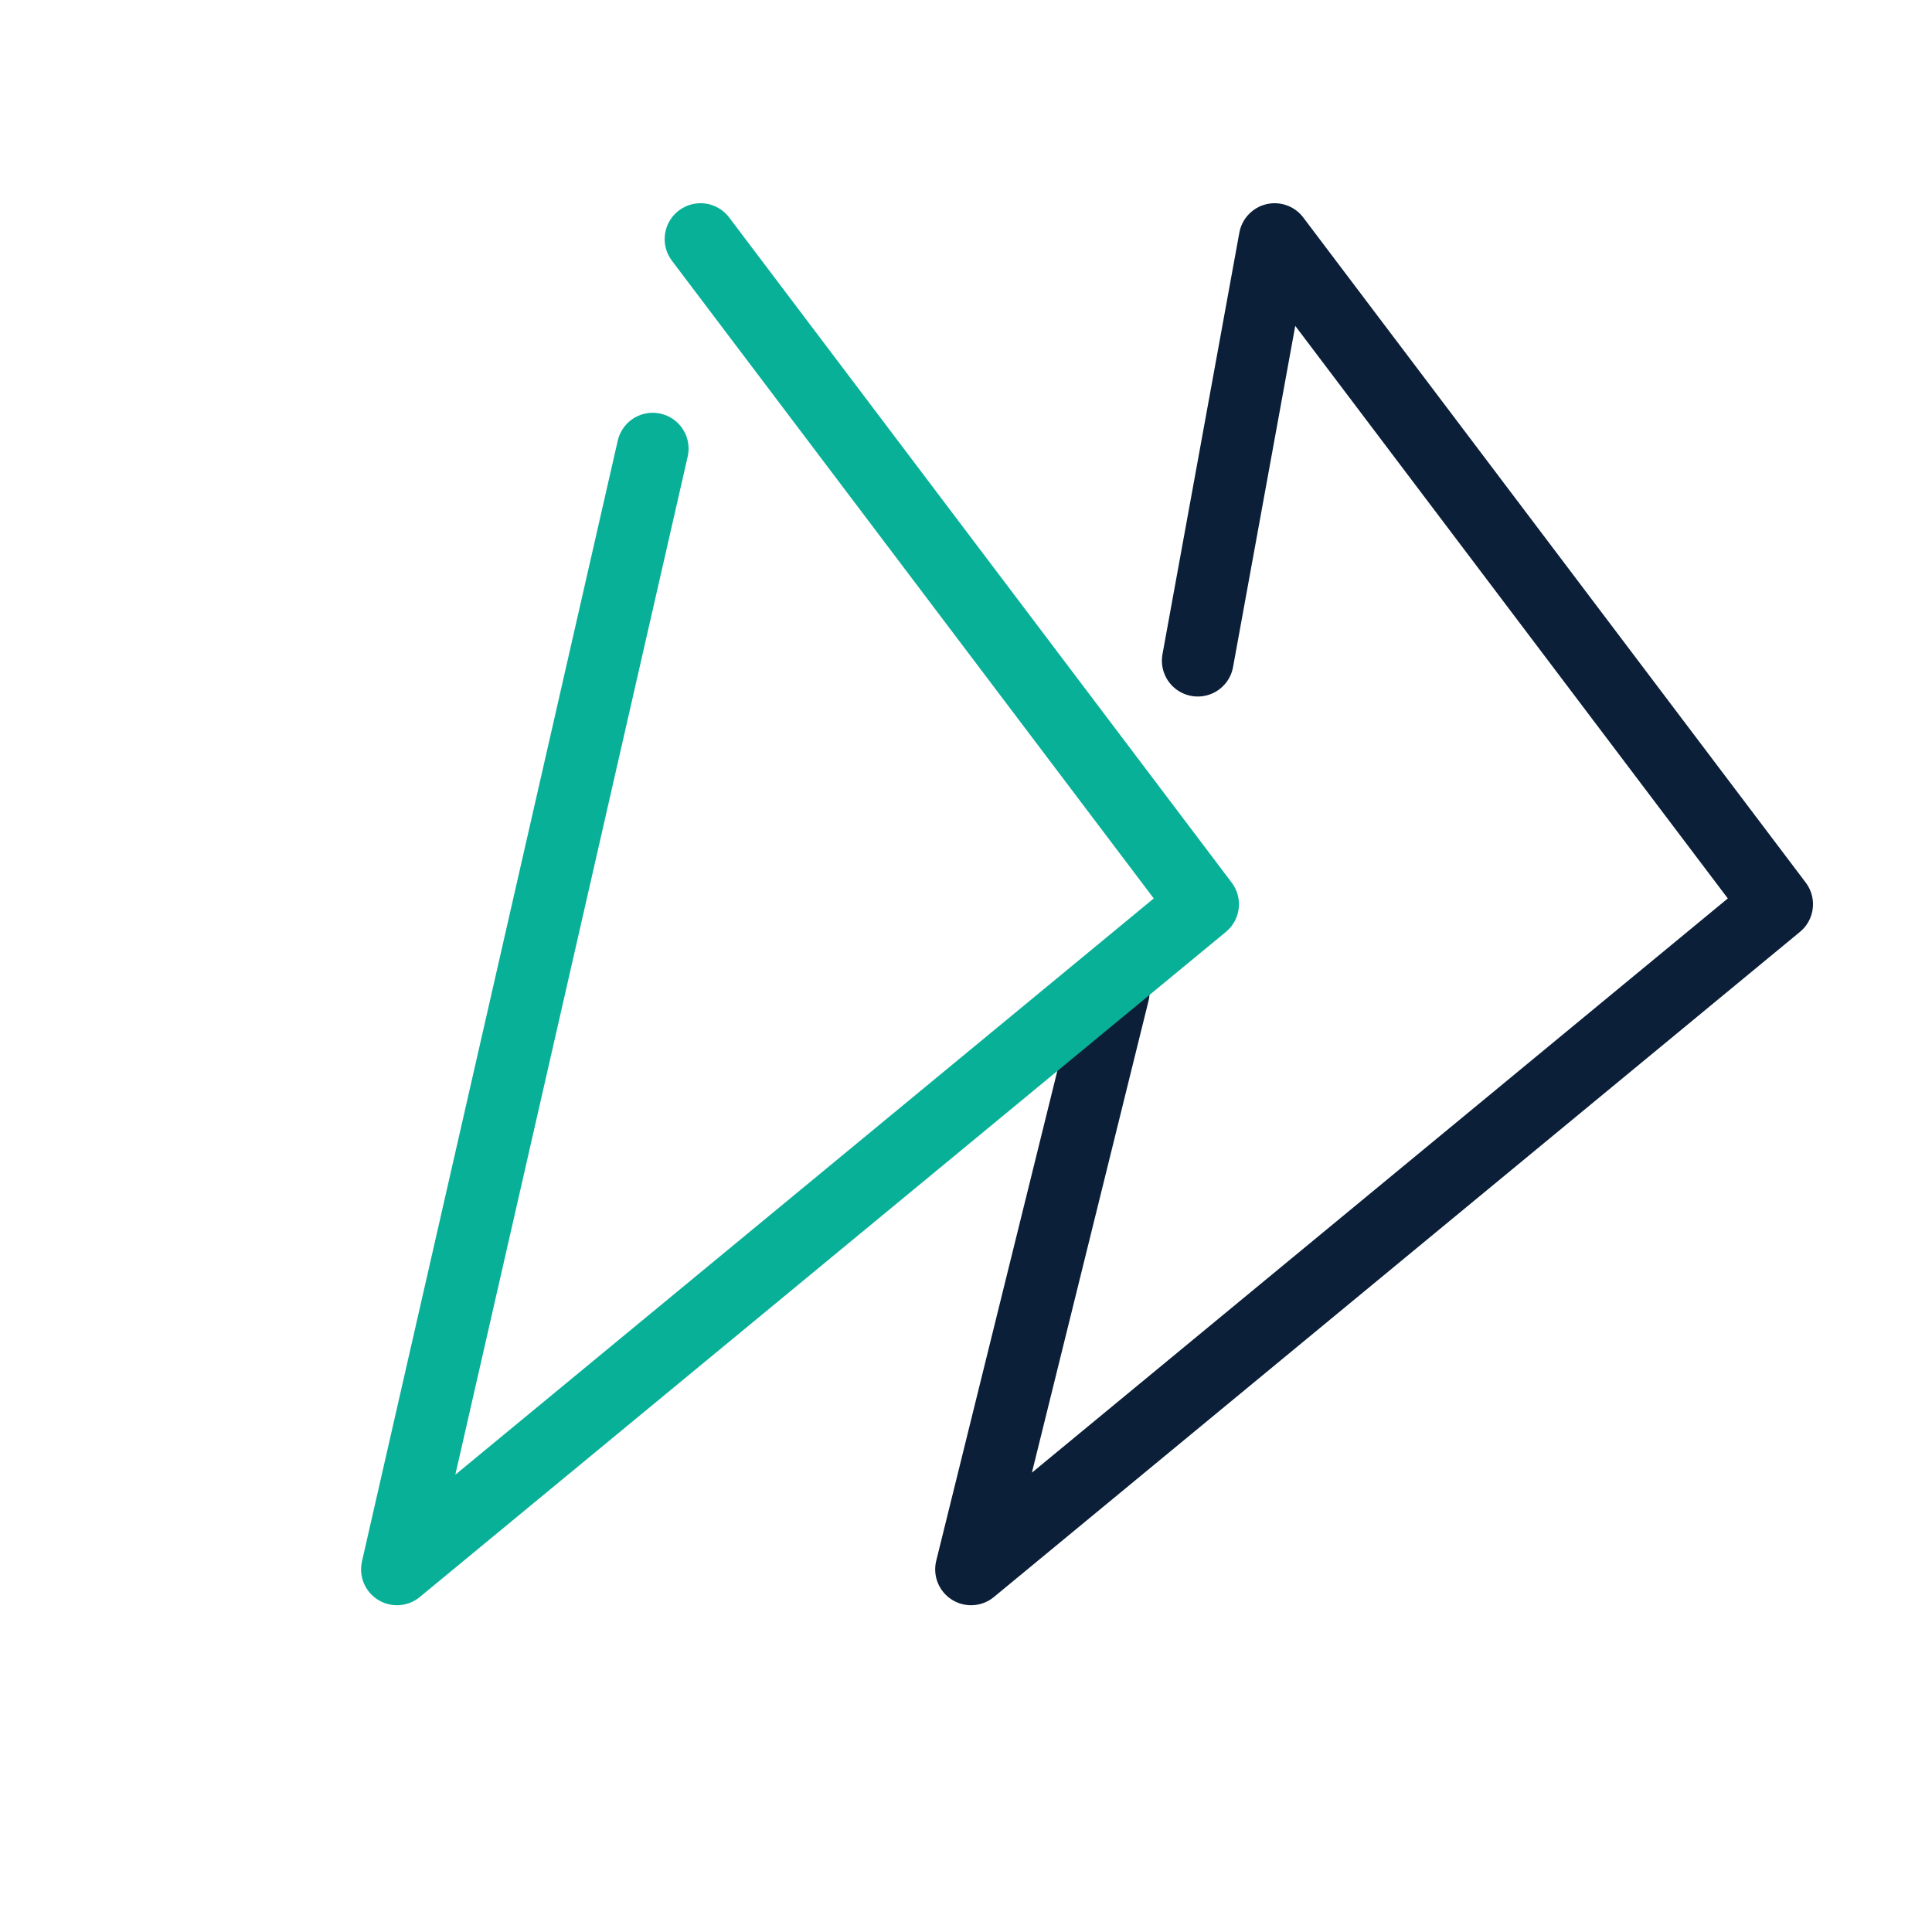
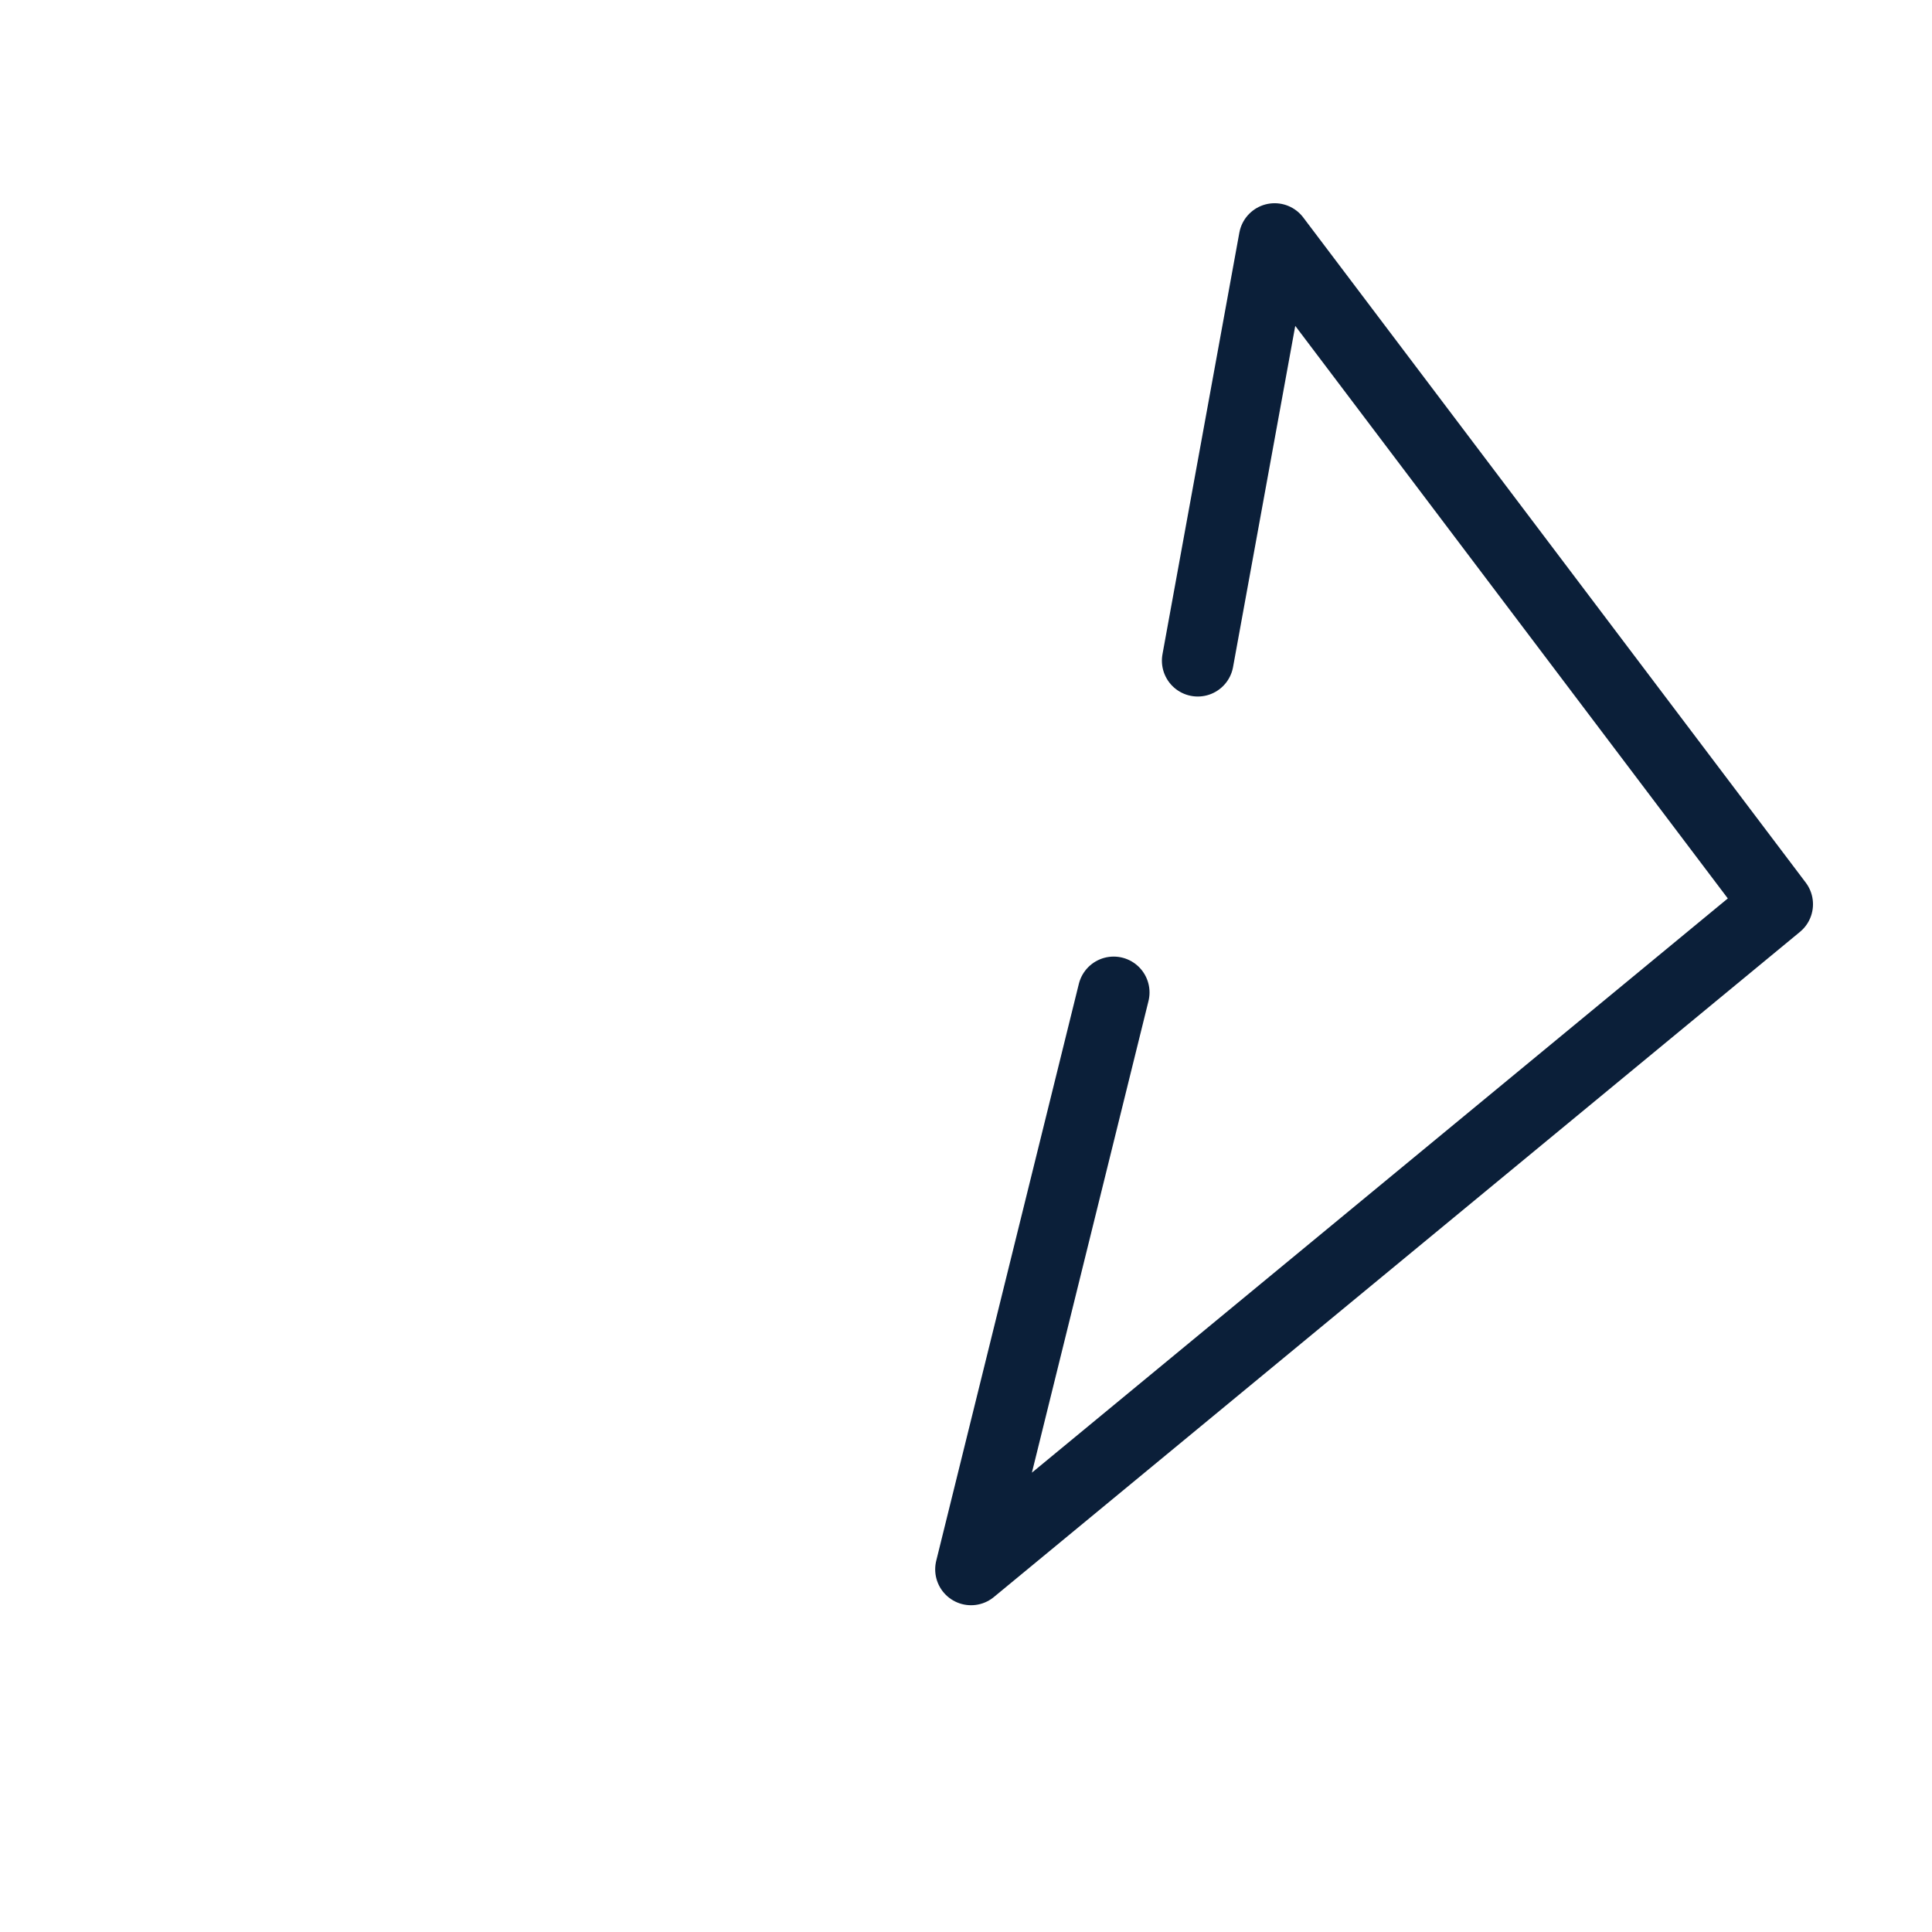
<svg xmlns="http://www.w3.org/2000/svg" viewBox="0 0 323.23 323.23">
  <defs>
    <style>.d{stroke:#0b1f39;}.d,.e{stroke-linecap:round;stroke-linejoin:round;stroke-width:12px;}.d,.e,.f{fill:none;}.e{stroke:#08b098;}</style>
  </defs>
  <g id="a" />
  <g id="b">
    <g id="c">
      <g>
        <g>
          <polyline class="d" points="200.39 110.53 213.25 40 297.32 151.28 162.46 262.56 186.32 166.04" />
-           <polyline class="e" points="117.2 40 201.28 151.28 66.41 262.56 109.2 75.06" />
        </g>
-         <circle class="f" cx="161.62" cy="161.62" r="161.62" />
      </g>
    </g>
  </g>
</svg>